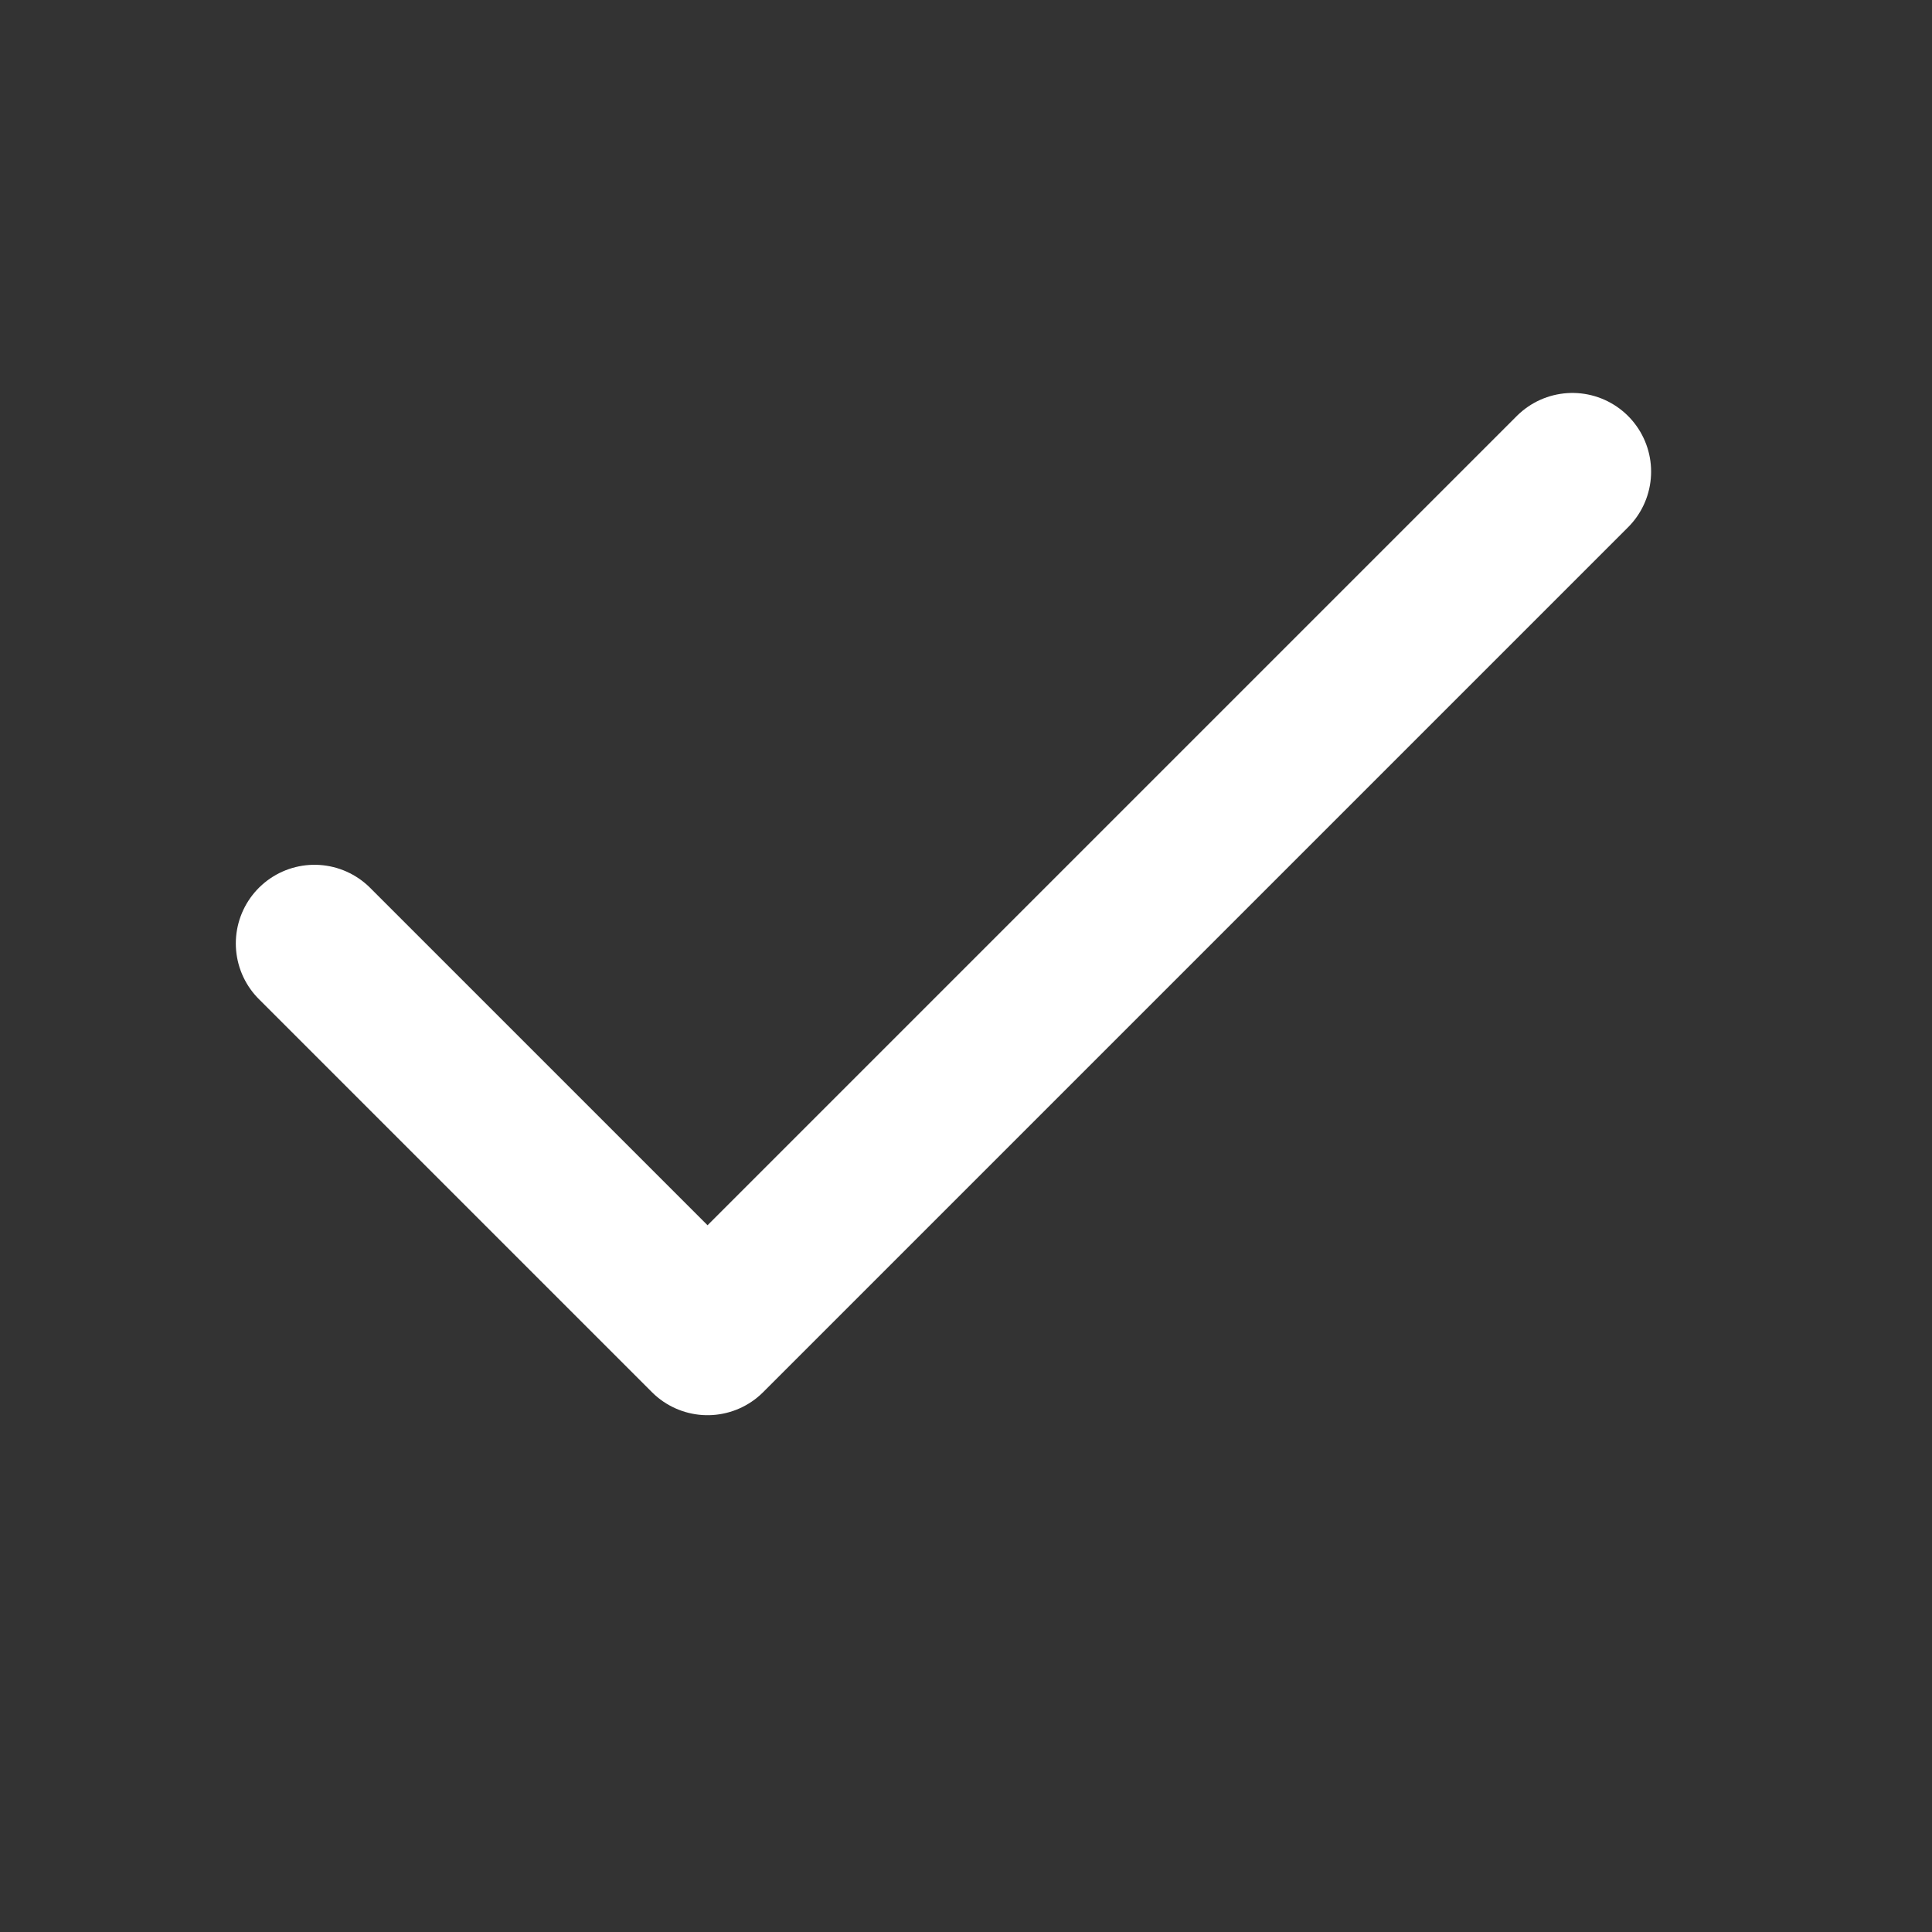
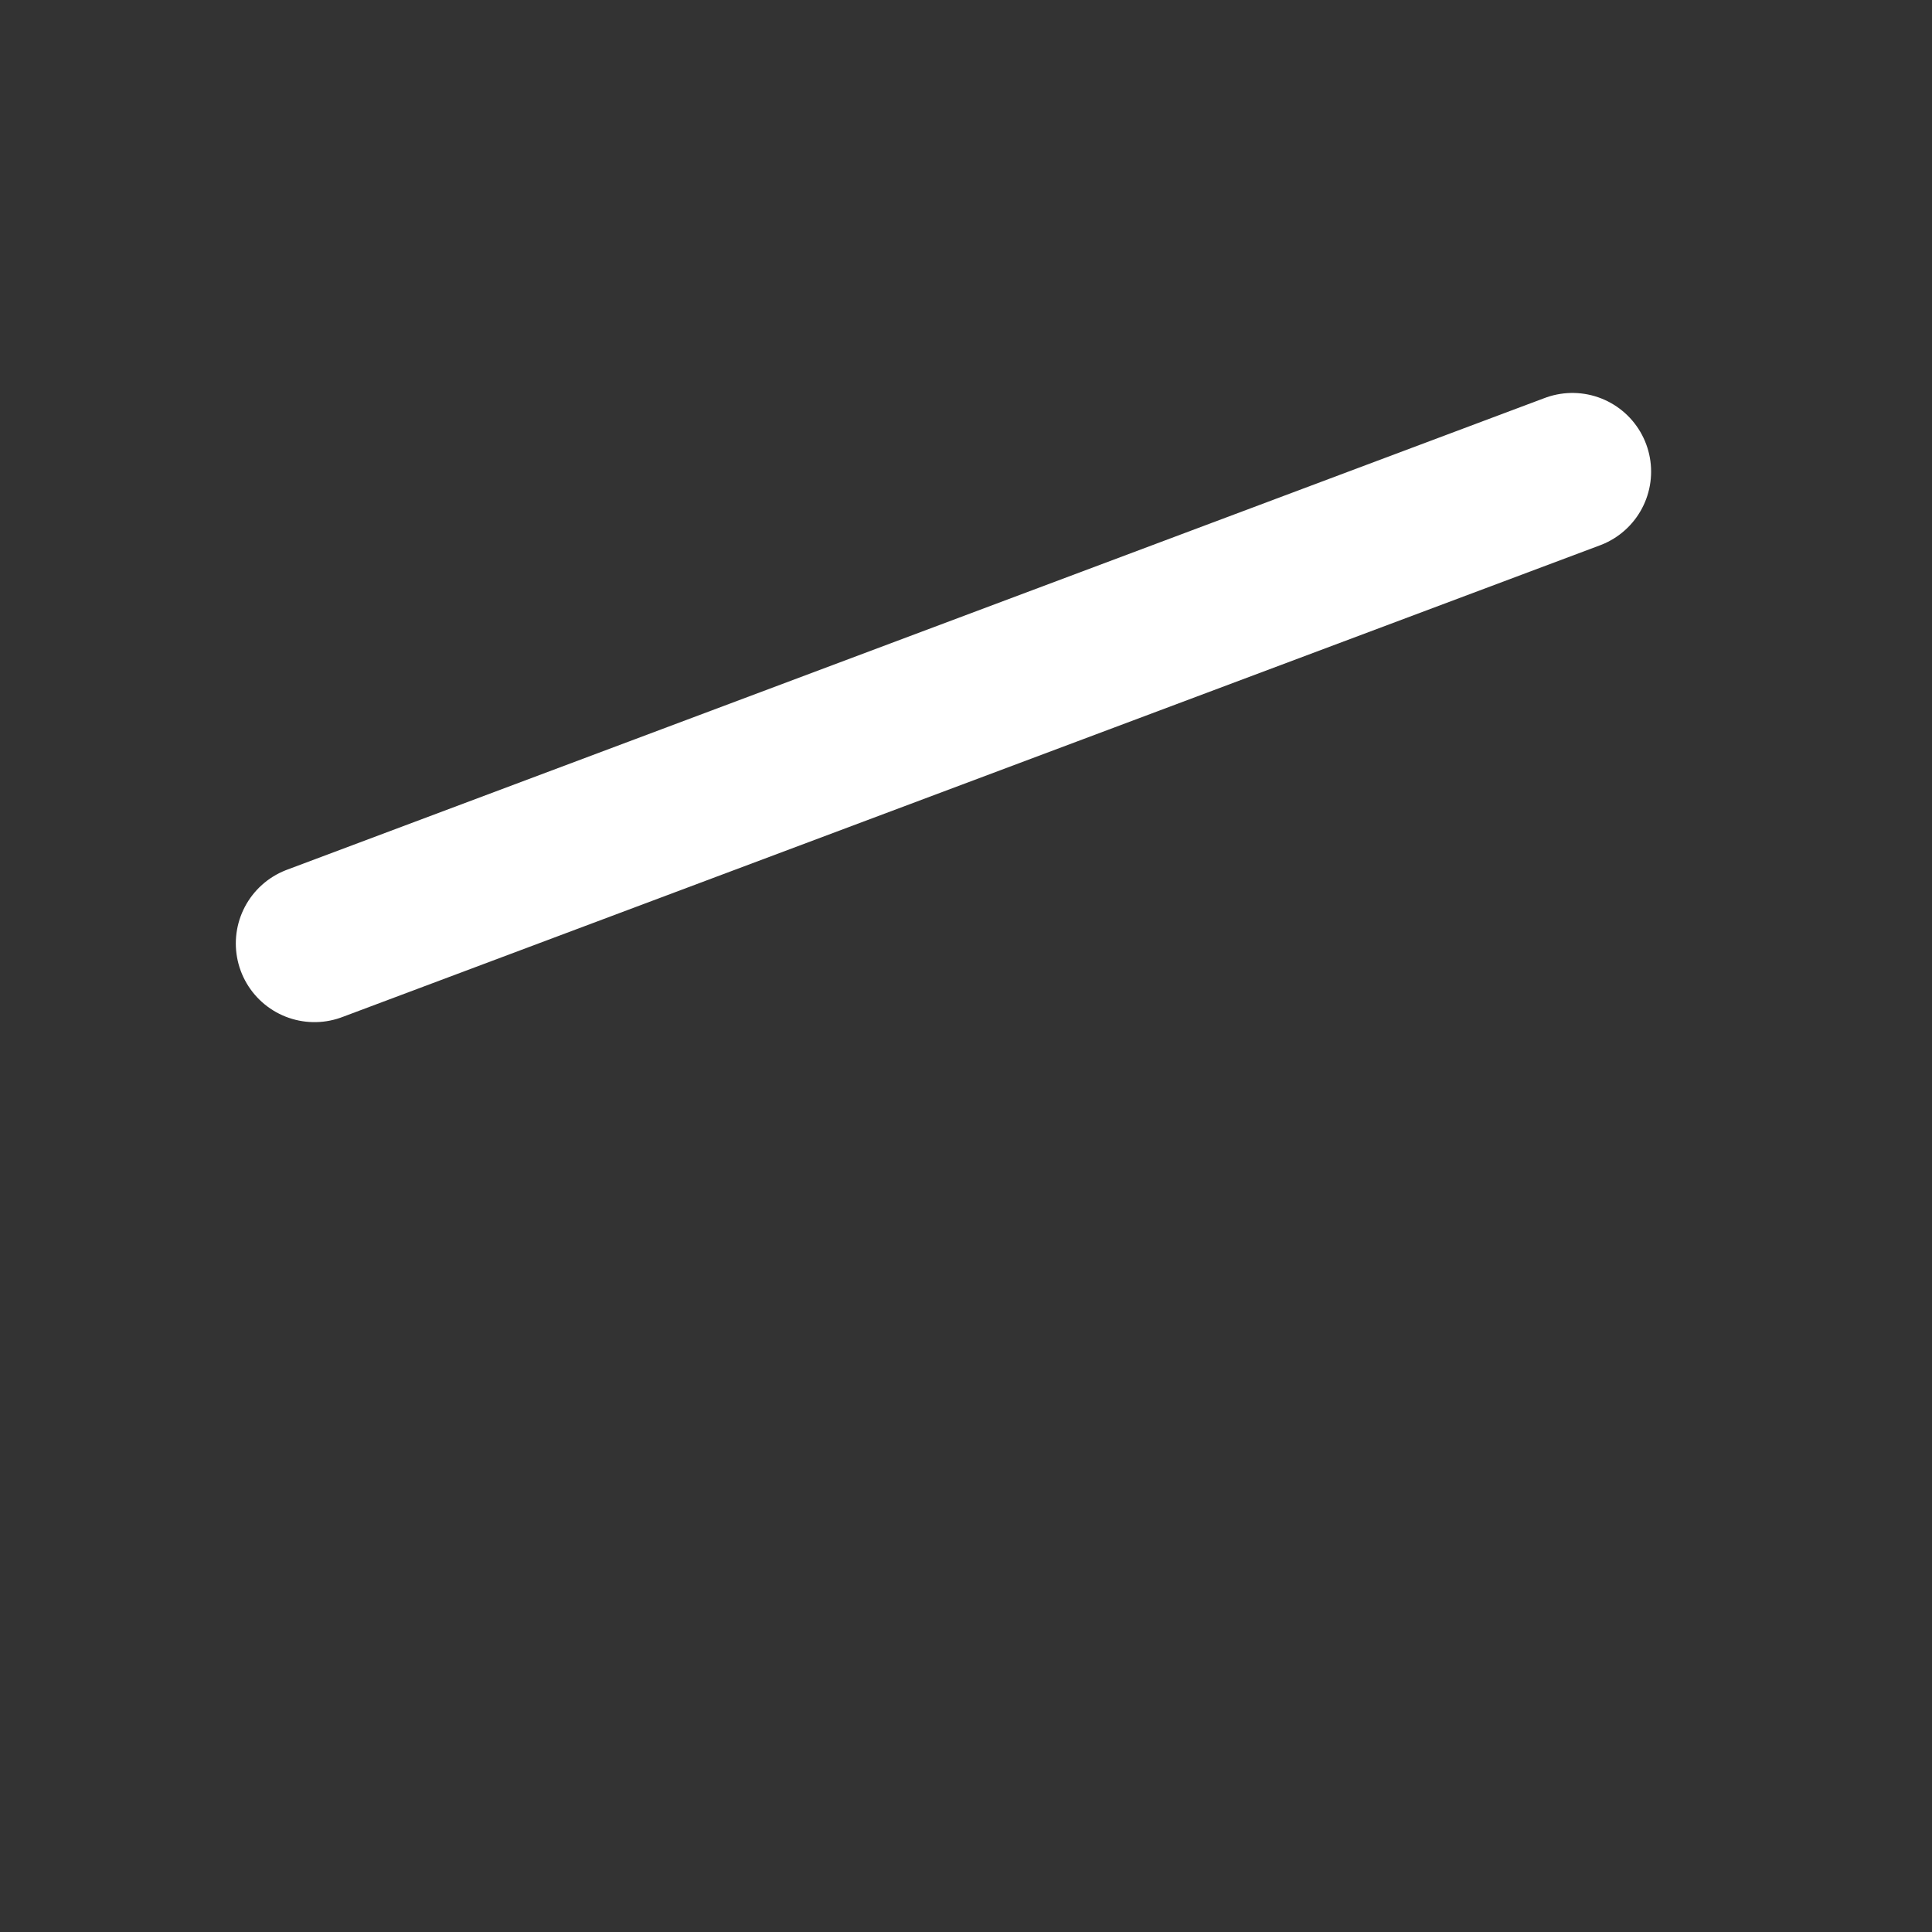
<svg xmlns="http://www.w3.org/2000/svg" width="9" height="9" viewBox="0 0 9 9" fill="none">
  <rect x="0" y="0" width="9" height="9" fill="#333333" stroke="none" />
-   <path d="M7.325 2.197L3.296 6.226L1.465 4.395" stroke="white" stroke-width="0.733" stroke-linecap="round" stroke-linejoin="round" />
+   <path d="M7.325 2.197L1.465 4.395" stroke="white" stroke-width="0.733" stroke-linecap="round" stroke-linejoin="round" />
</svg>